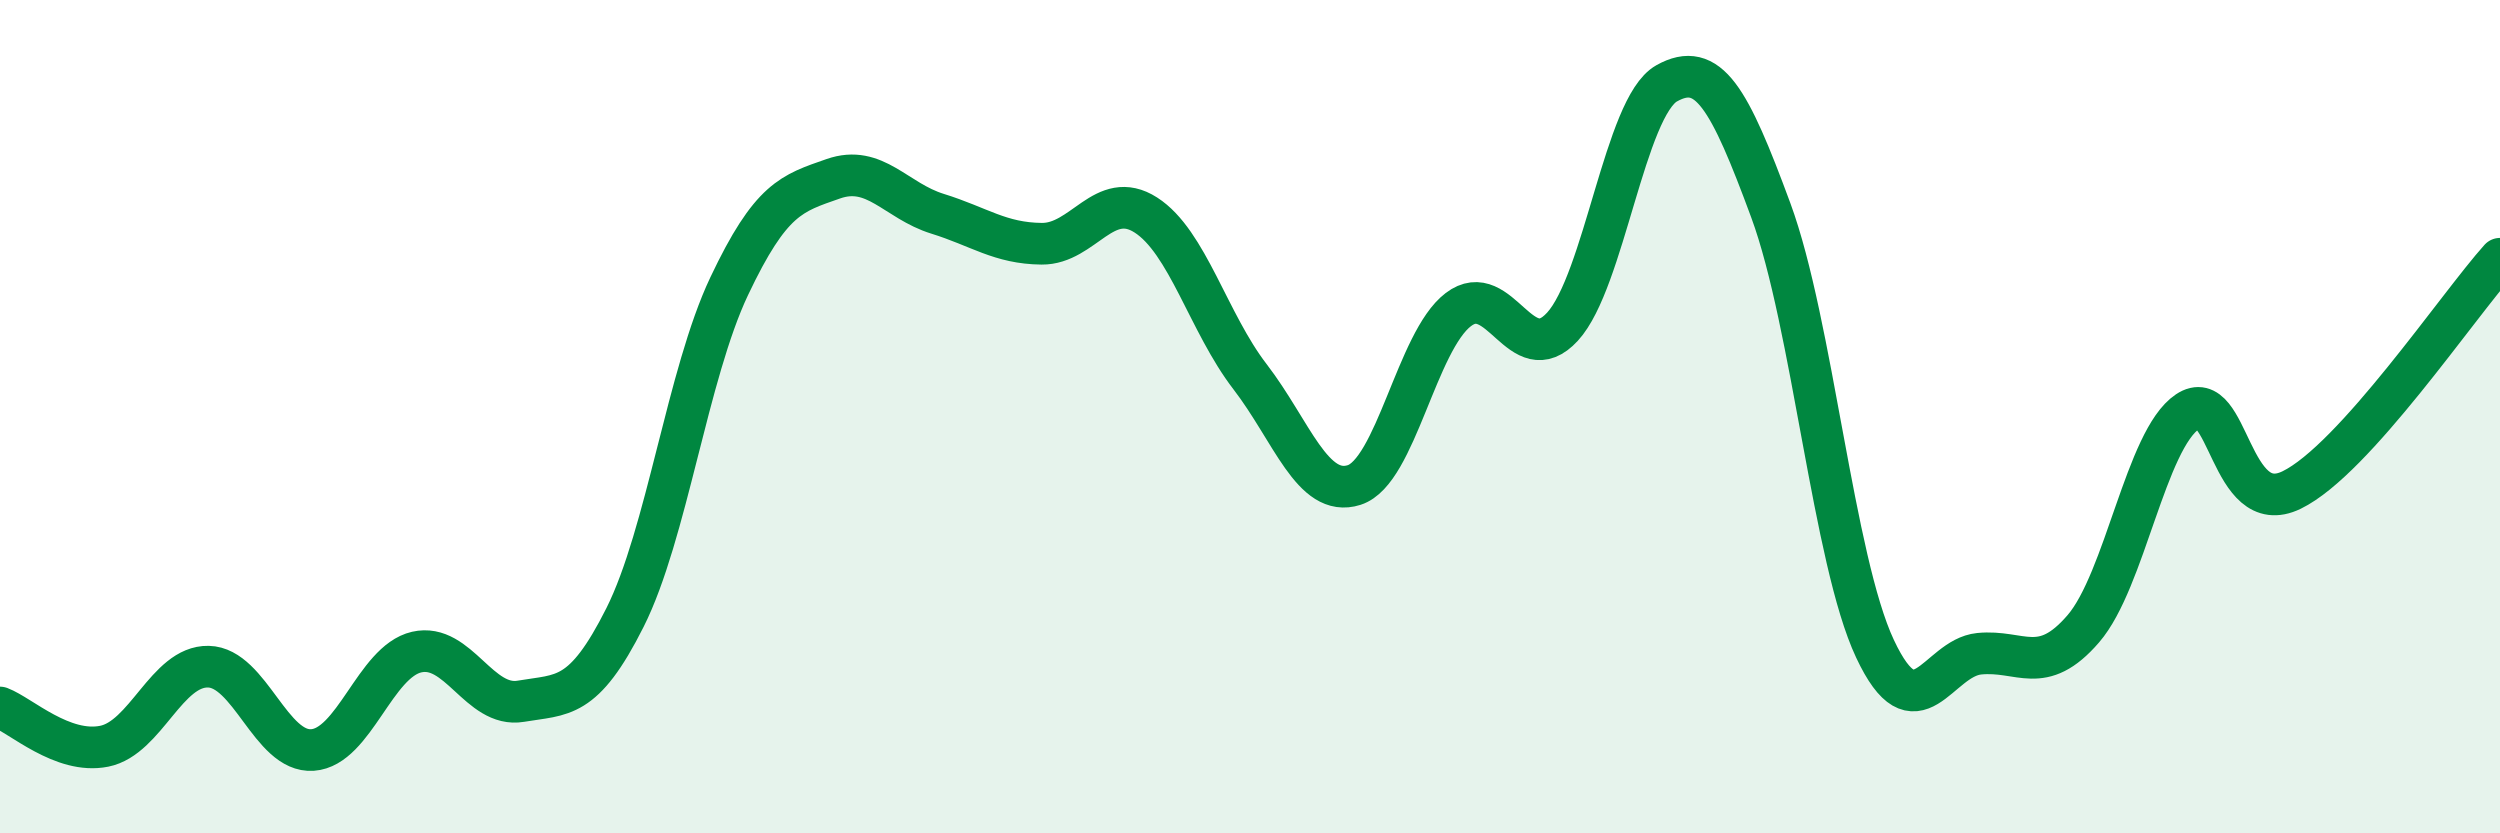
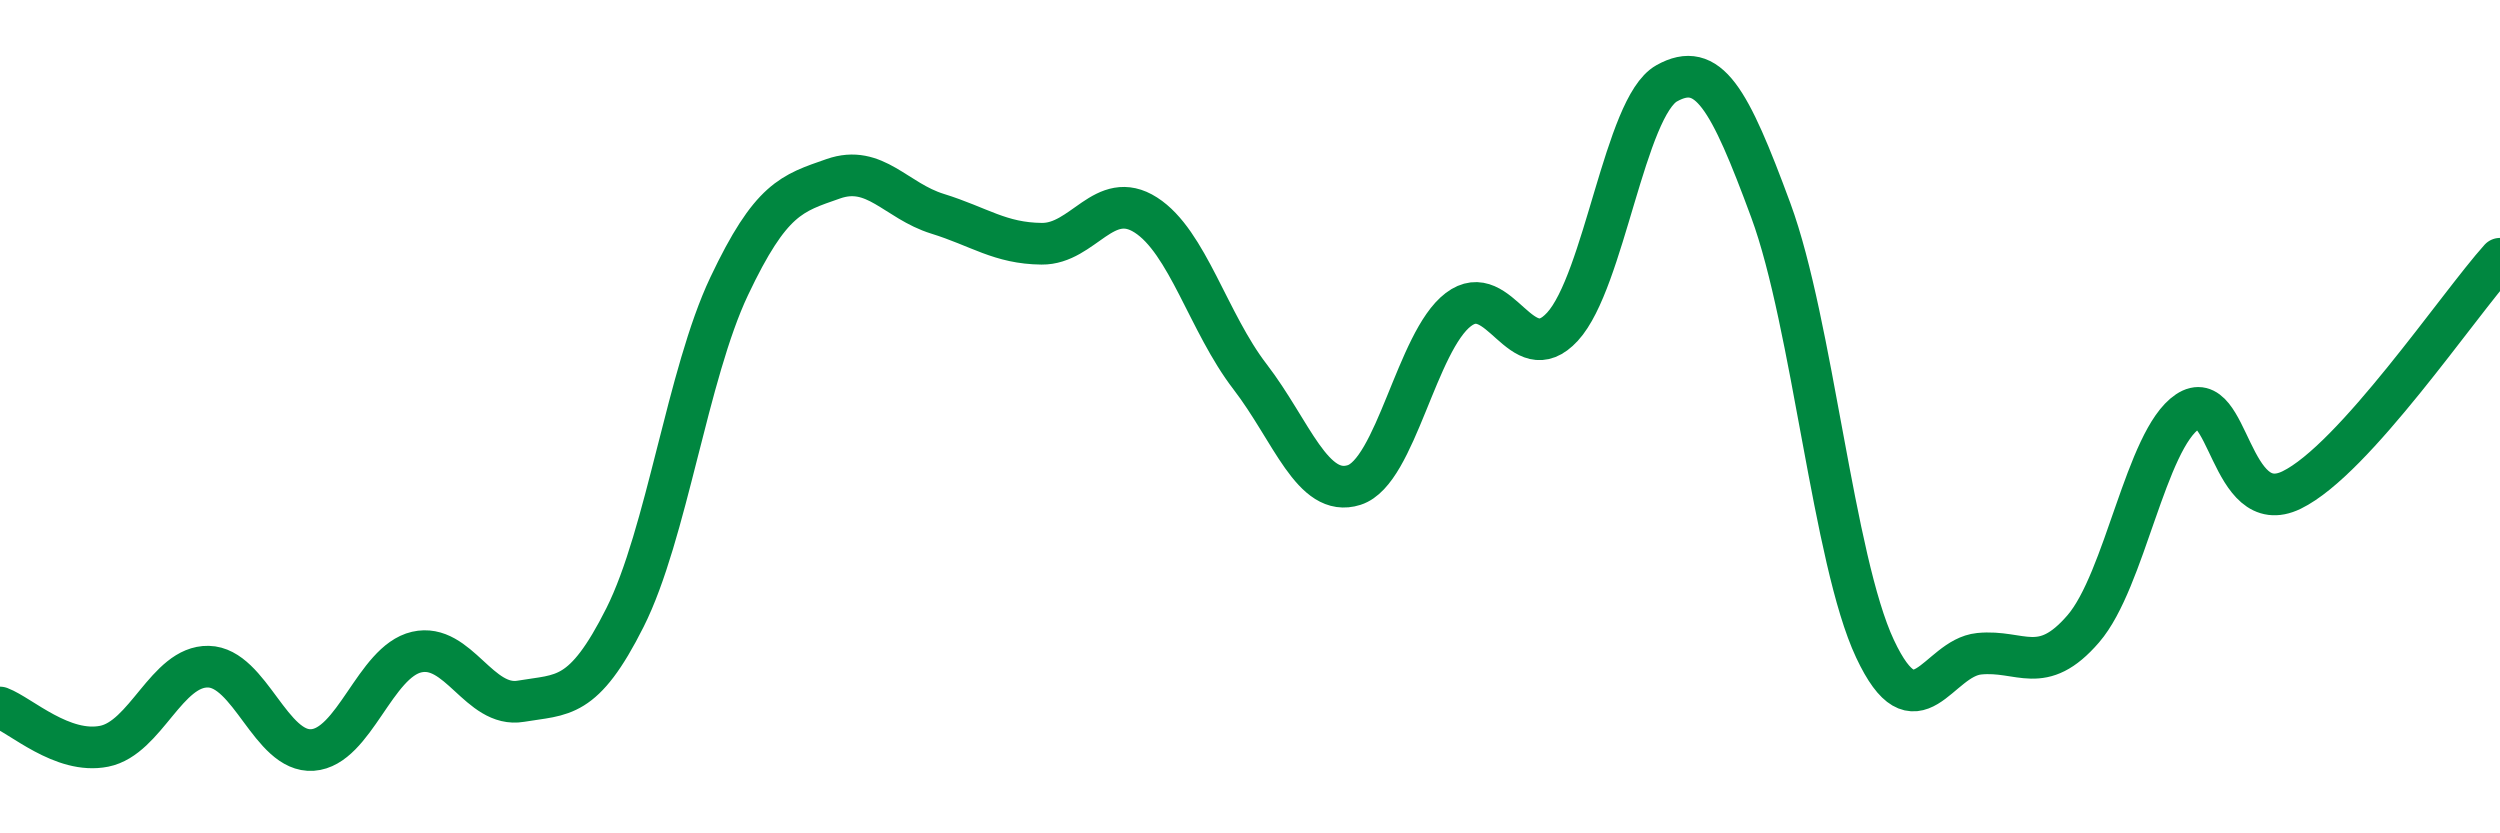
<svg xmlns="http://www.w3.org/2000/svg" width="60" height="20" viewBox="0 0 60 20">
-   <path d="M 0,16.98 C 0.5,17.17 1.5,18.11 2.5,17.91 C 3.5,17.71 4,15.98 5,16 C 6,16.02 6.5,18.07 7.5,18 C 8.5,17.93 9,15.88 10,15.65 C 11,15.42 11.5,17 12.5,16.83 C 13.5,16.66 14,16.81 15,14.82 C 16,12.83 16.5,8.98 17.5,6.87 C 18.5,4.76 19,4.64 20,4.29 C 21,3.94 21.5,4.82 22.5,5.13 C 23.5,5.44 24,5.84 25,5.85 C 26,5.86 26.5,4.52 27.5,5.16 C 28.5,5.8 29,7.74 30,9.04 C 31,10.34 31.5,11.96 32.5,11.64 C 33.5,11.32 34,8.19 35,7.43 C 36,6.67 36.5,8.93 37.5,7.84 C 38.5,6.75 39,2.56 40,2 C 41,1.44 41.5,2.34 42.5,5.05 C 43.5,7.76 44,13.44 45,15.57 C 46,17.7 46.5,15.79 47.5,15.69 C 48.5,15.59 49,16.25 50,15.09 C 51,13.93 51.5,10.55 52.5,9.88 C 53.5,9.21 53.5,12.49 55,11.76 C 56.5,11.03 59,7.32 60,6.21L60 20L0 20Z" fill="#008740" opacity="0.1" stroke-linecap="round" stroke-linejoin="round" />
  <path d="M 0,16.98 C 0.5,17.17 1.5,18.11 2.5,17.91 C 3.5,17.71 4,15.98 5,16 C 6,16.02 6.5,18.07 7.5,18 C 8.5,17.93 9,15.88 10,15.65 C 11,15.42 11.5,17 12.5,16.83 C 13.5,16.66 14,16.81 15,14.82 C 16,12.83 16.5,8.98 17.5,6.87 C 18.5,4.76 19,4.64 20,4.29 C 21,3.94 21.5,4.82 22.5,5.13 C 23.5,5.44 24,5.84 25,5.85 C 26,5.86 26.5,4.52 27.5,5.16 C 28.5,5.8 29,7.74 30,9.04 C 31,10.34 31.5,11.96 32.5,11.64 C 33.5,11.32 34,8.19 35,7.43 C 36,6.67 36.5,8.93 37.5,7.84 C 38.5,6.75 39,2.56 40,2 C 41,1.44 41.5,2.34 42.5,5.05 C 43.5,7.76 44,13.44 45,15.57 C 46,17.7 46.5,15.79 47.5,15.69 C 48.5,15.59 49,16.25 50,15.09 C 51,13.93 51.5,10.55 52.5,9.88 C 53.5,9.21 53.5,12.49 55,11.76 C 56.5,11.03 59,7.32 60,6.21" stroke="#008740" stroke-width="1" fill="none" stroke-linecap="round" stroke-linejoin="round" />
</svg>